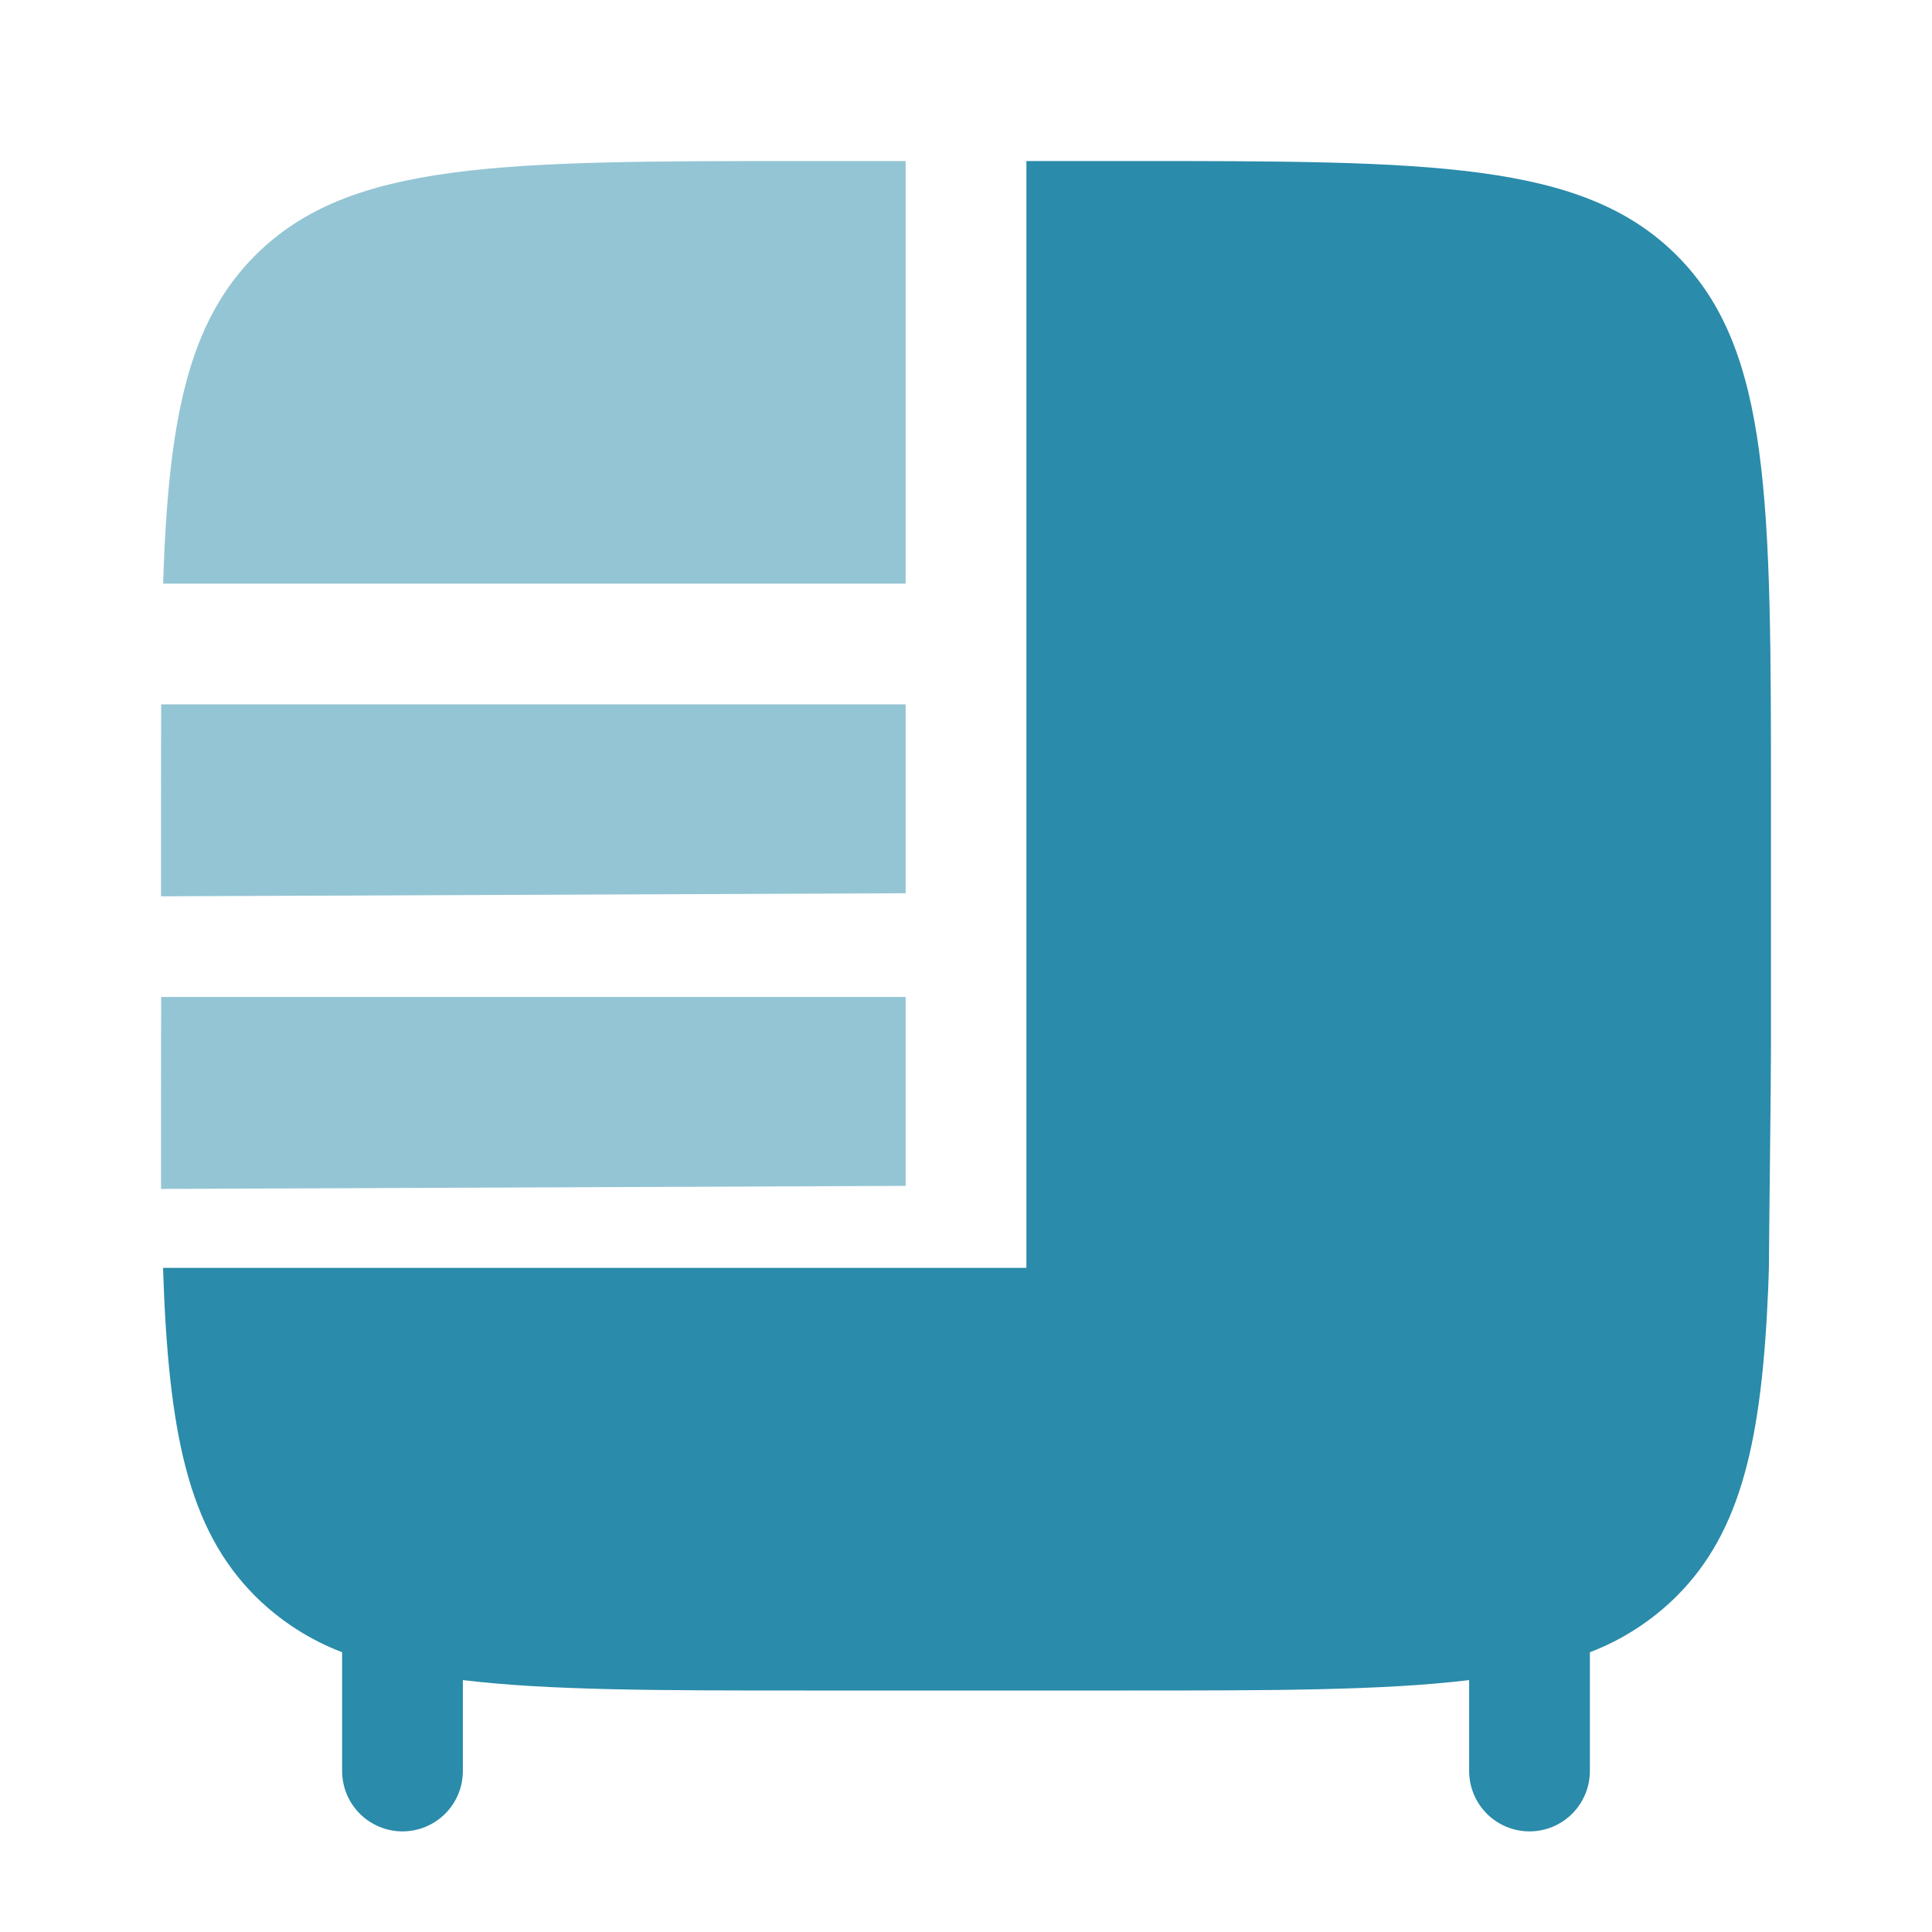
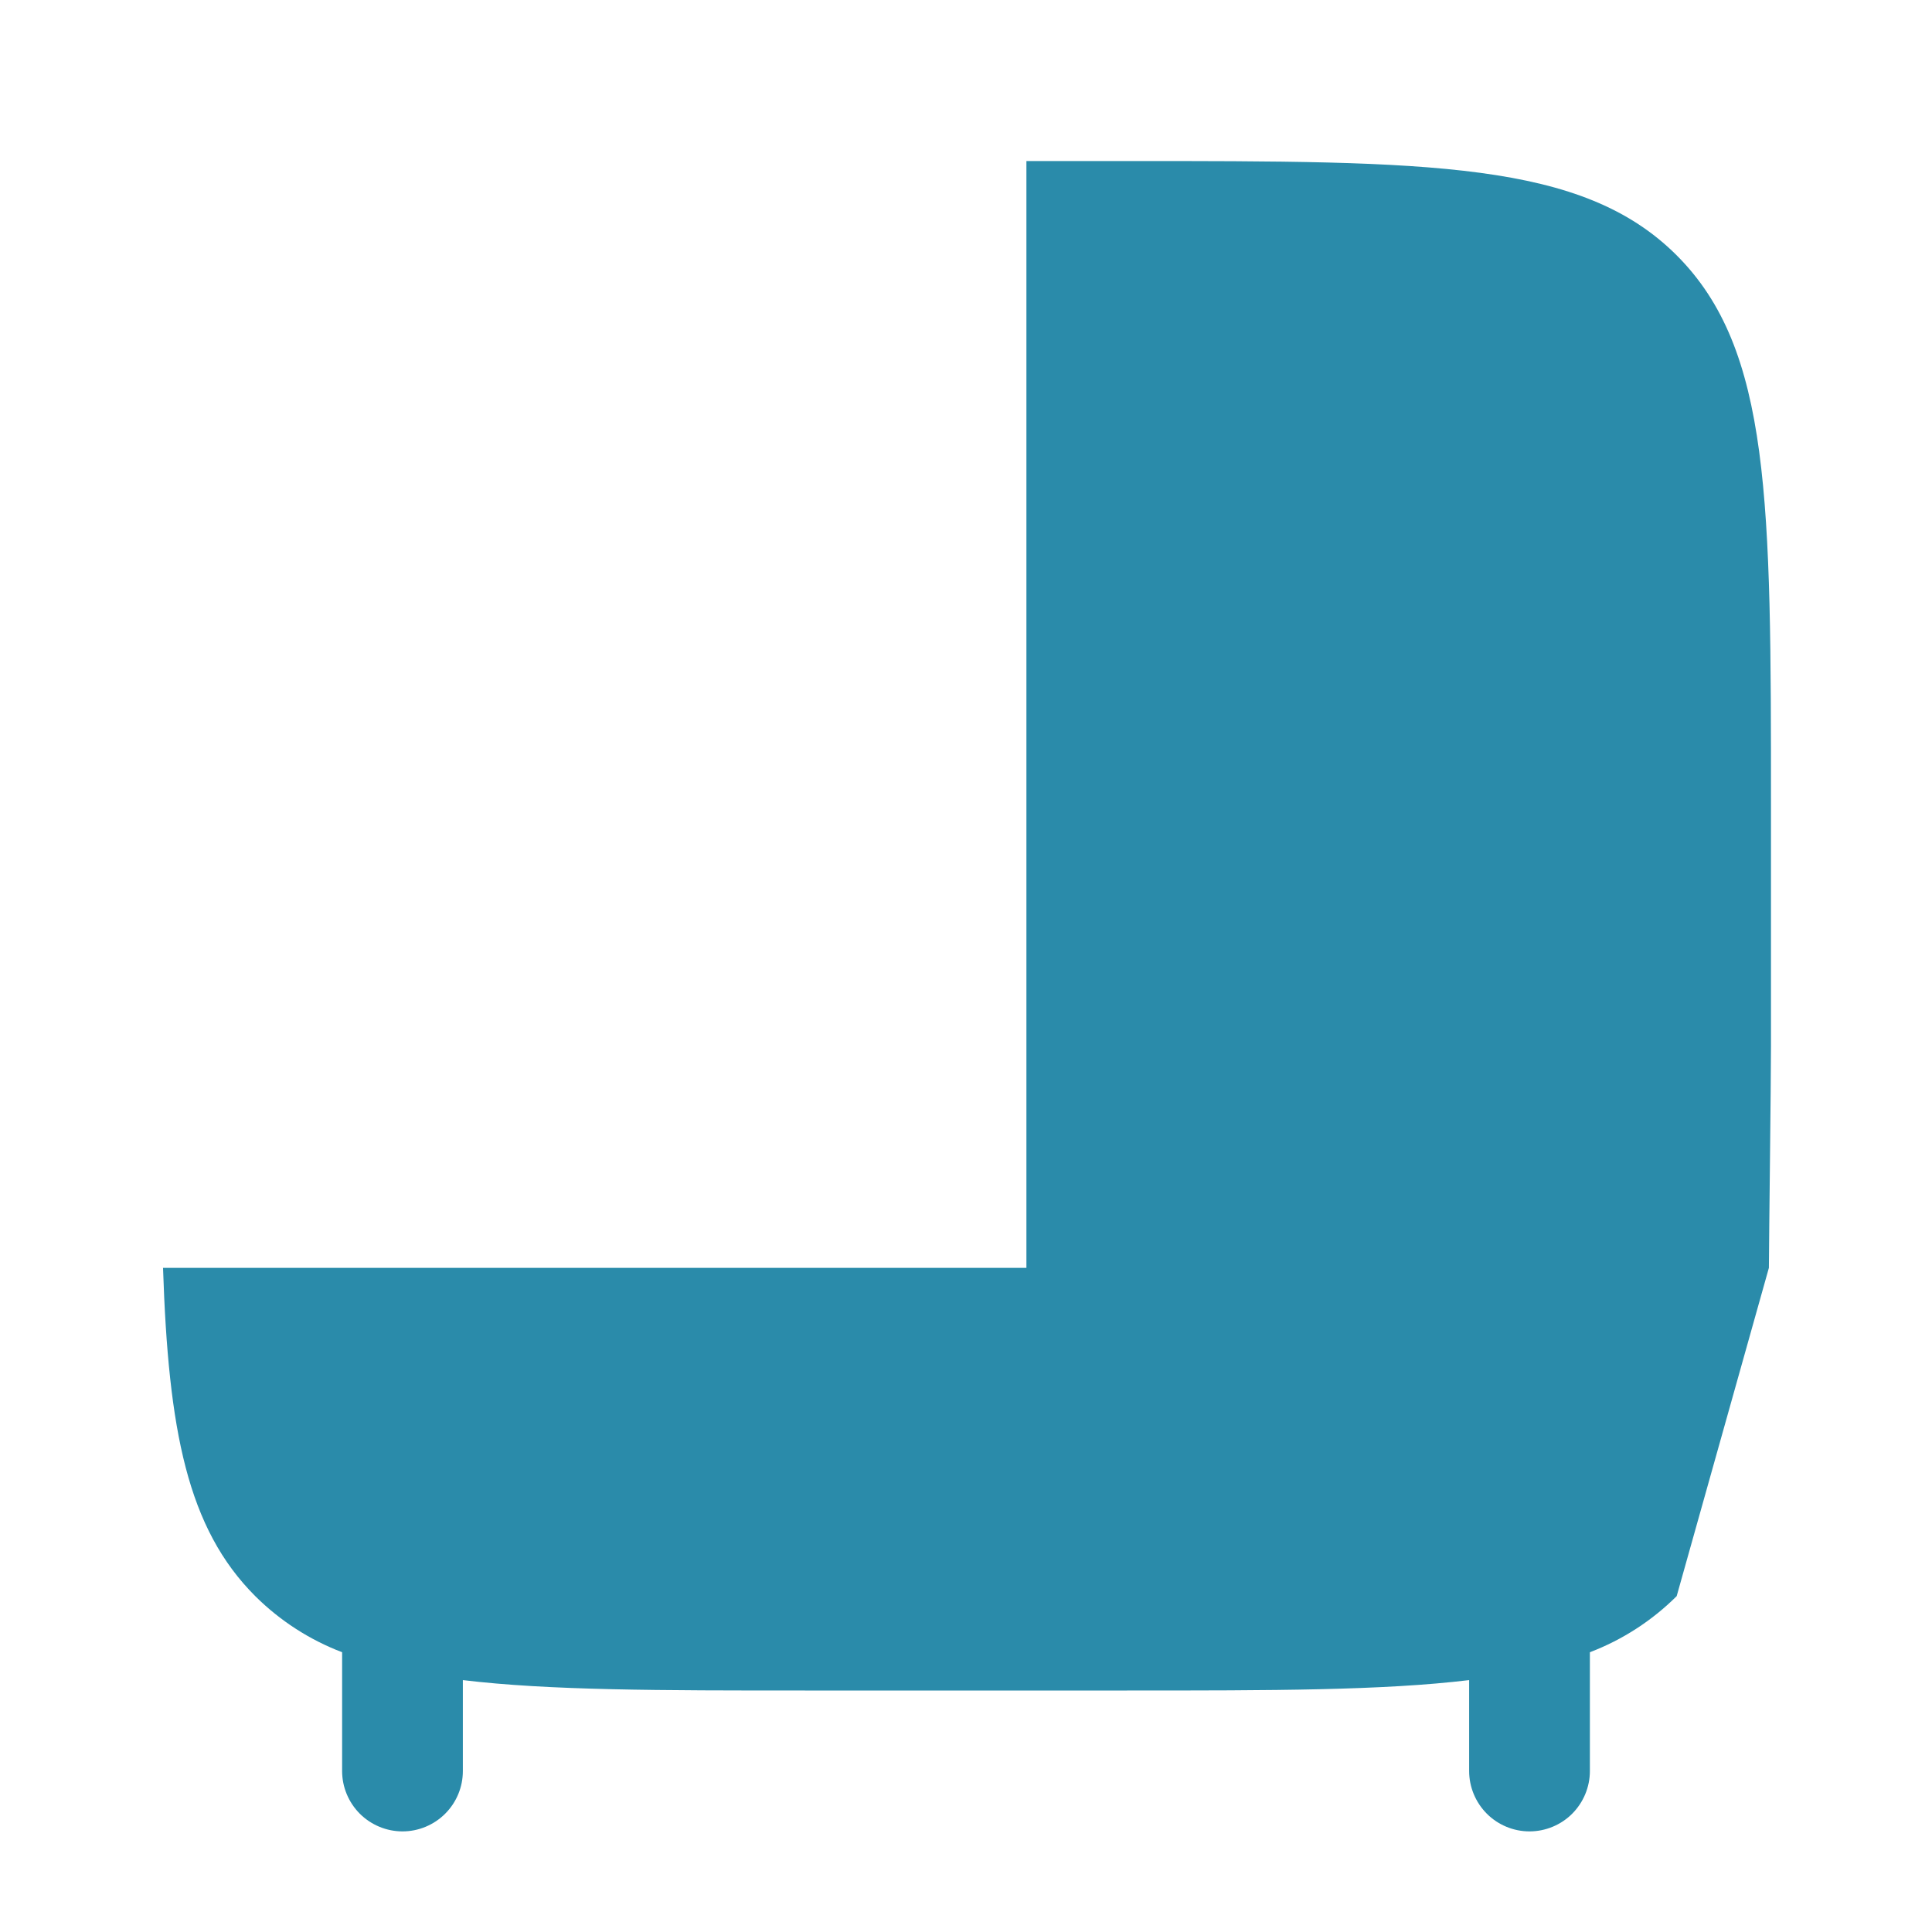
<svg xmlns="http://www.w3.org/2000/svg" width="26" height="26" viewBox="0 0 26 26" fill="none">
-   <path fill-rule="evenodd" clip-rule="evenodd" d="M2.194 17.062C2.266 19.252 2.522 20.567 3.435 21.48C3.768 21.811 4.166 22.068 4.604 22.235V23.833C4.604 24.049 4.69 24.255 4.842 24.408C4.995 24.56 5.201 24.646 5.417 24.646C5.632 24.646 5.839 24.56 5.991 24.408C6.144 24.255 6.229 24.049 6.229 23.833V22.61C7.388 22.75 8.876 22.75 10.833 22.75H15.167C17.123 22.75 18.612 22.75 19.771 22.61V23.833C19.771 24.049 19.857 24.255 20.009 24.408C20.161 24.56 20.368 24.646 20.583 24.646C20.799 24.646 21.006 24.56 21.158 24.408C21.31 24.255 21.396 24.049 21.396 23.833V22.235C21.834 22.068 22.231 21.811 22.564 21.48C23.439 20.605 23.711 19.361 23.796 17.333L23.805 17.062C23.807 16.638 23.833 14.562 23.833 14.083V10.833C23.833 6.748 23.833 4.705 22.564 3.436C21.294 2.168 19.252 2.167 15.167 2.167H13.813V17.062H2.194Z" fill="#2A8BAA" />
+   <path fill-rule="evenodd" clip-rule="evenodd" d="M2.194 17.062C2.266 19.252 2.522 20.567 3.435 21.48C3.768 21.811 4.166 22.068 4.604 22.235V23.833C4.604 24.049 4.69 24.255 4.842 24.408C4.995 24.56 5.201 24.646 5.417 24.646C5.632 24.646 5.839 24.56 5.991 24.408C6.144 24.255 6.229 24.049 6.229 23.833V22.61C7.388 22.75 8.876 22.75 10.833 22.75H15.167C17.123 22.75 18.612 22.75 19.771 22.61V23.833C19.771 24.049 19.857 24.255 20.009 24.408C20.161 24.56 20.368 24.646 20.583 24.646C20.799 24.646 21.006 24.56 21.158 24.408C21.31 24.255 21.396 24.049 21.396 23.833V22.235C21.834 22.068 22.231 21.811 22.564 21.48L23.805 17.062C23.807 16.638 23.833 14.562 23.833 14.083V10.833C23.833 6.748 23.833 4.705 22.564 3.436C21.294 2.168 19.252 2.167 15.167 2.167H13.813V17.062H2.194Z" fill="#2A8BAA" />
  <g opacity="0.5">
-     <path d="M10.833 2.167H12.188V7.854H2.195C2.266 5.665 2.522 4.349 3.436 3.436C4.705 2.167 6.748 2.167 10.833 2.167ZM2.169 9.479C2.167 9.903 2.167 10.354 2.167 10.833L2.167 12.062H2.194L12.188 12.021V9.479H2.169Z" fill="#2A8BAA" />
-     <path d="M2.167 14.771C2.167 14.292 2.167 13.841 2.169 13.417H12.188V15.959L2.194 16H2.167L2.167 14.771Z" fill="#2A8BAA" />
-   </g>
+     </g>
</svg>